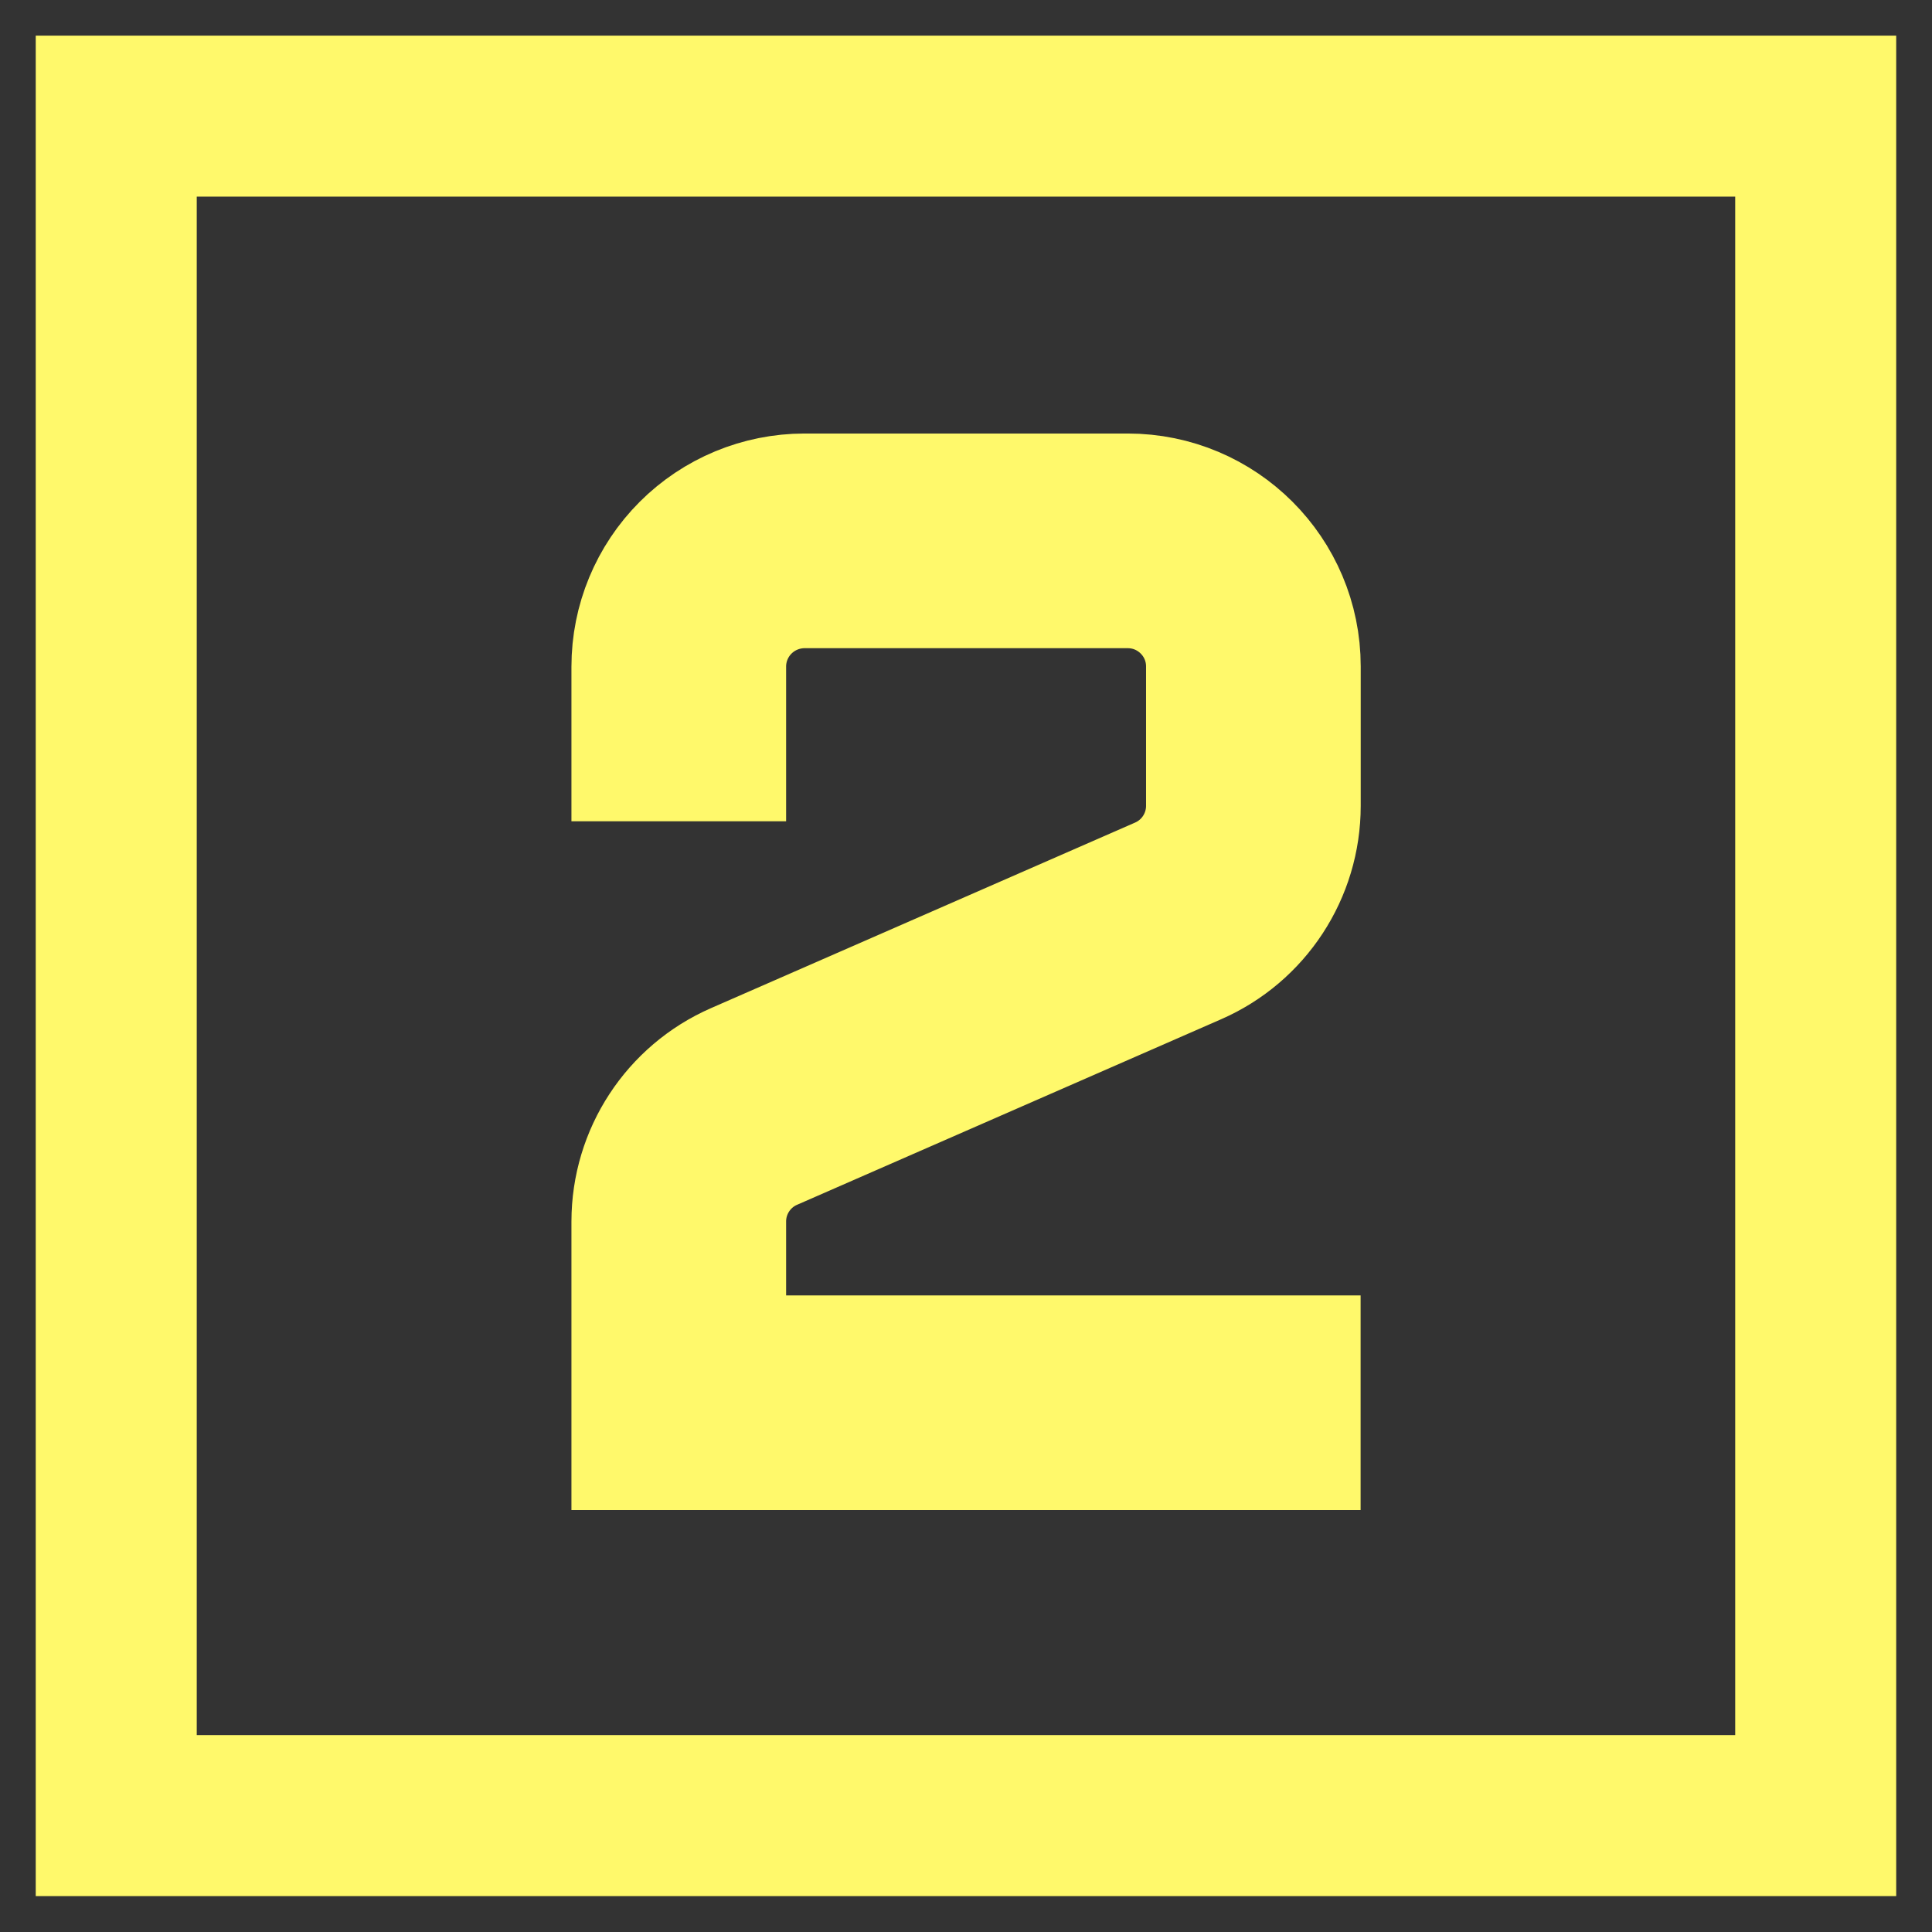
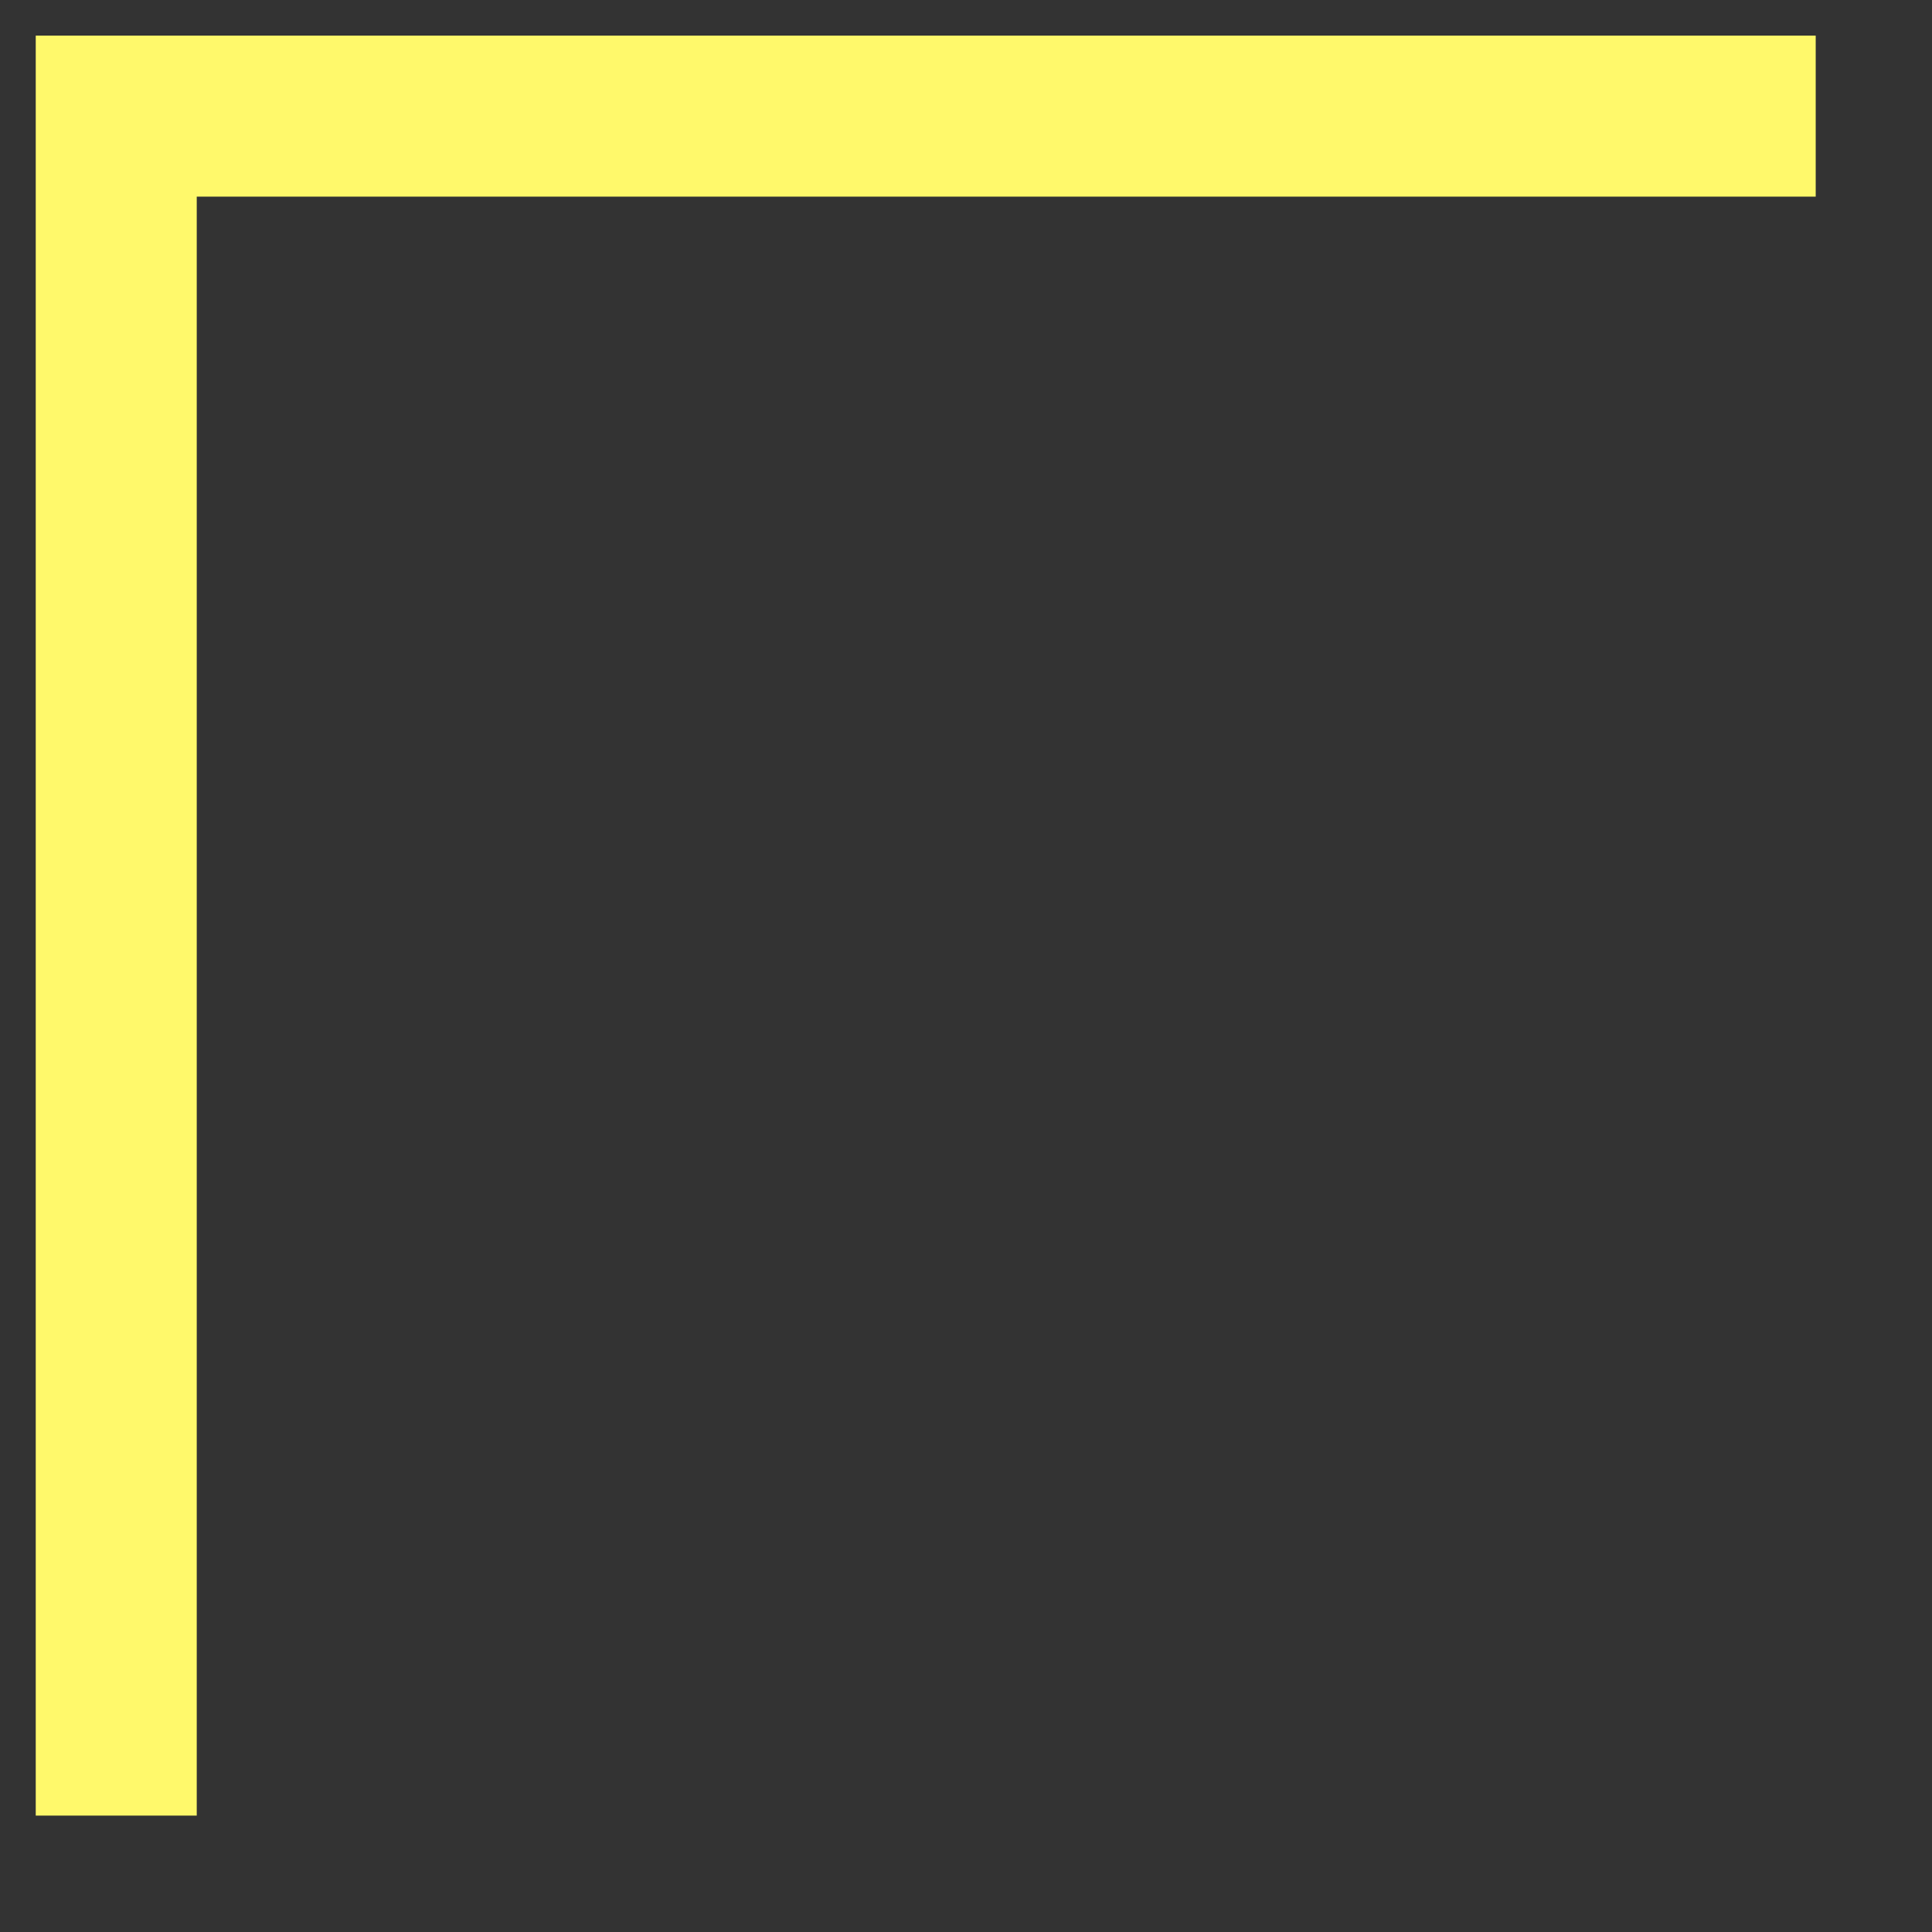
<svg xmlns="http://www.w3.org/2000/svg" width="36" height="36" viewBox="0 0 36 36" fill="none">
  <rect x="0" y="0" width="36" height="36" fill="#333333" stroke="none" />
-   <path d="M23.353 26.138H12.648V22.762C12.648 21.831 13.199 20.989 14.051 20.617L21.952 17.16C22.804 16.788 23.355 15.946 23.355 15.015V12.418C23.355 11.126 22.307 10.078 21.013 10.078H14.99C14.369 10.079 13.773 10.326 13.334 10.765C12.895 11.204 12.648 11.8 12.648 12.421V13.303" stroke="#FFF96B" stroke-width="4" stroke-linecap="square" />
-   <path d="M2.166 33.831V2.164H33.833V33.831H2.166Z" stroke="#FFF96B" stroke-width="3" />
+   <path d="M2.166 33.831V2.164H33.833H2.166Z" stroke="#FFF96B" stroke-width="3" />
</svg>